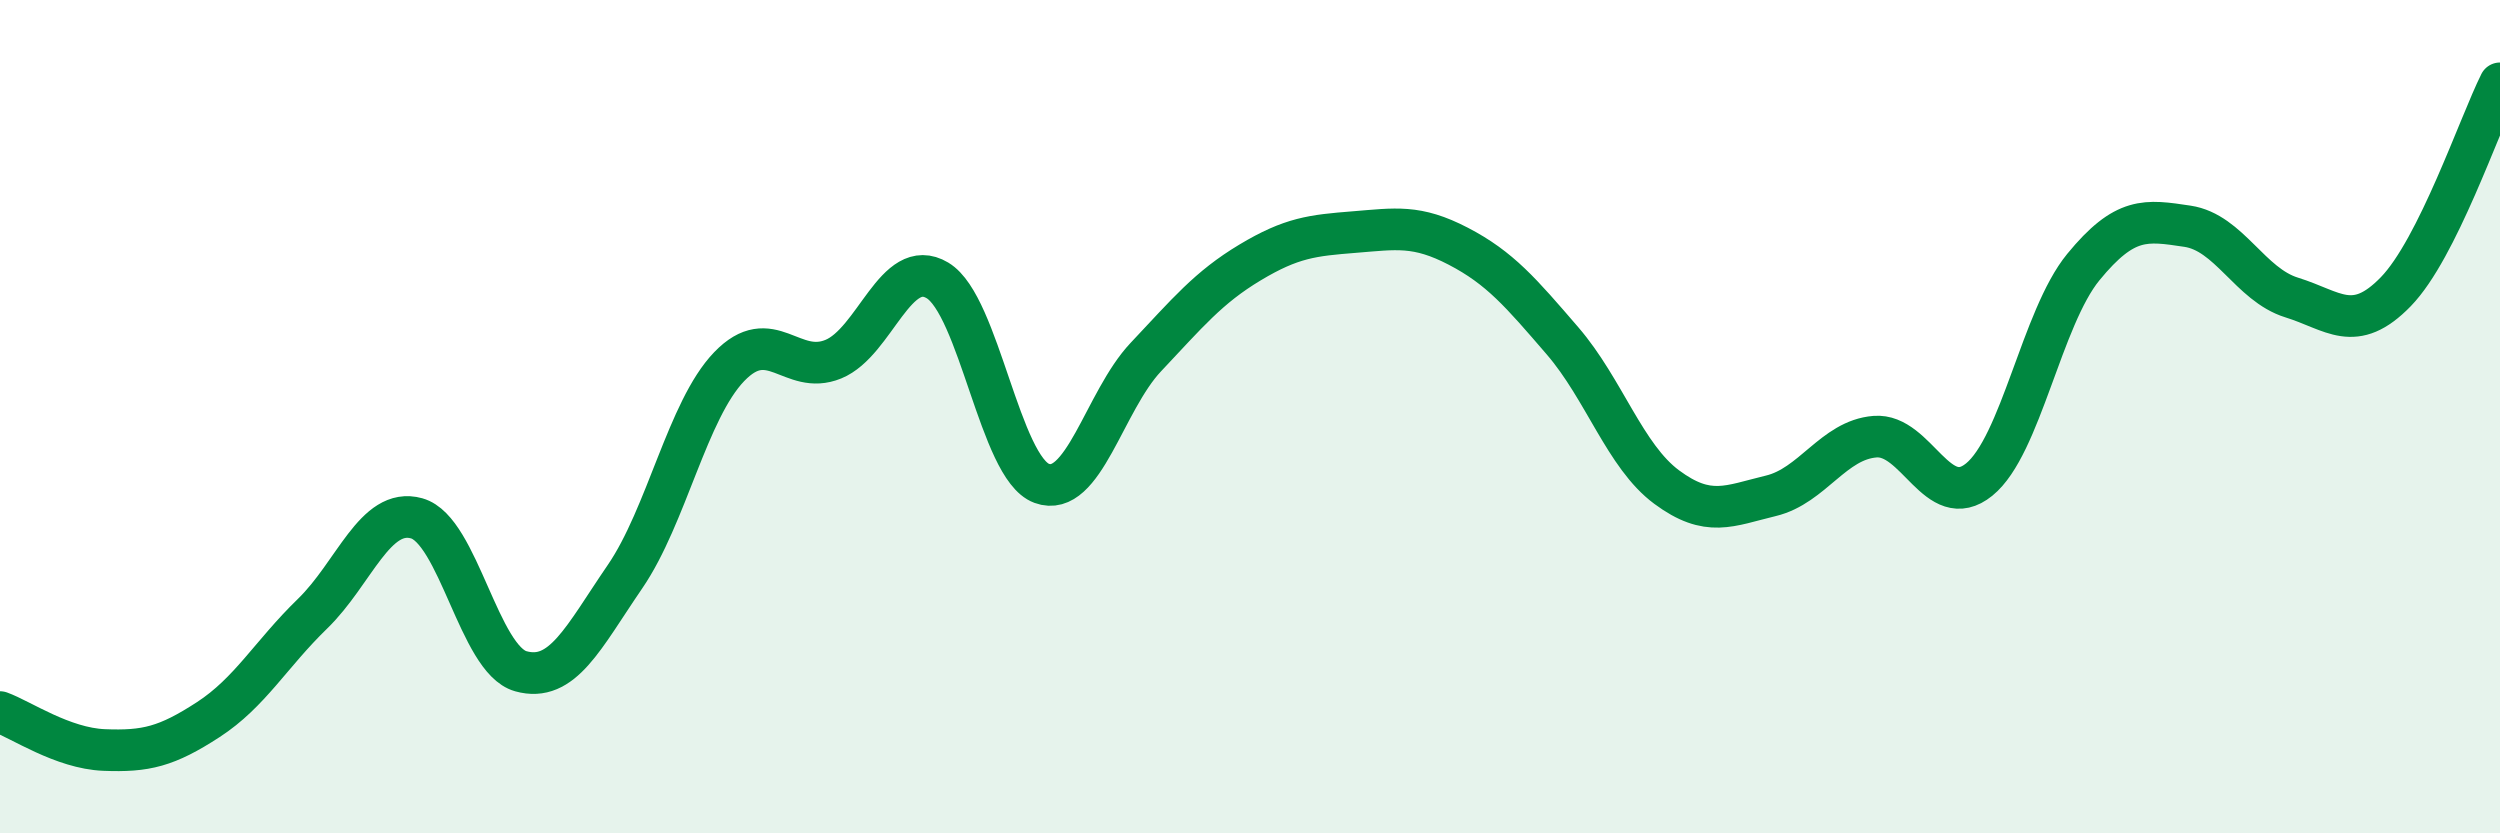
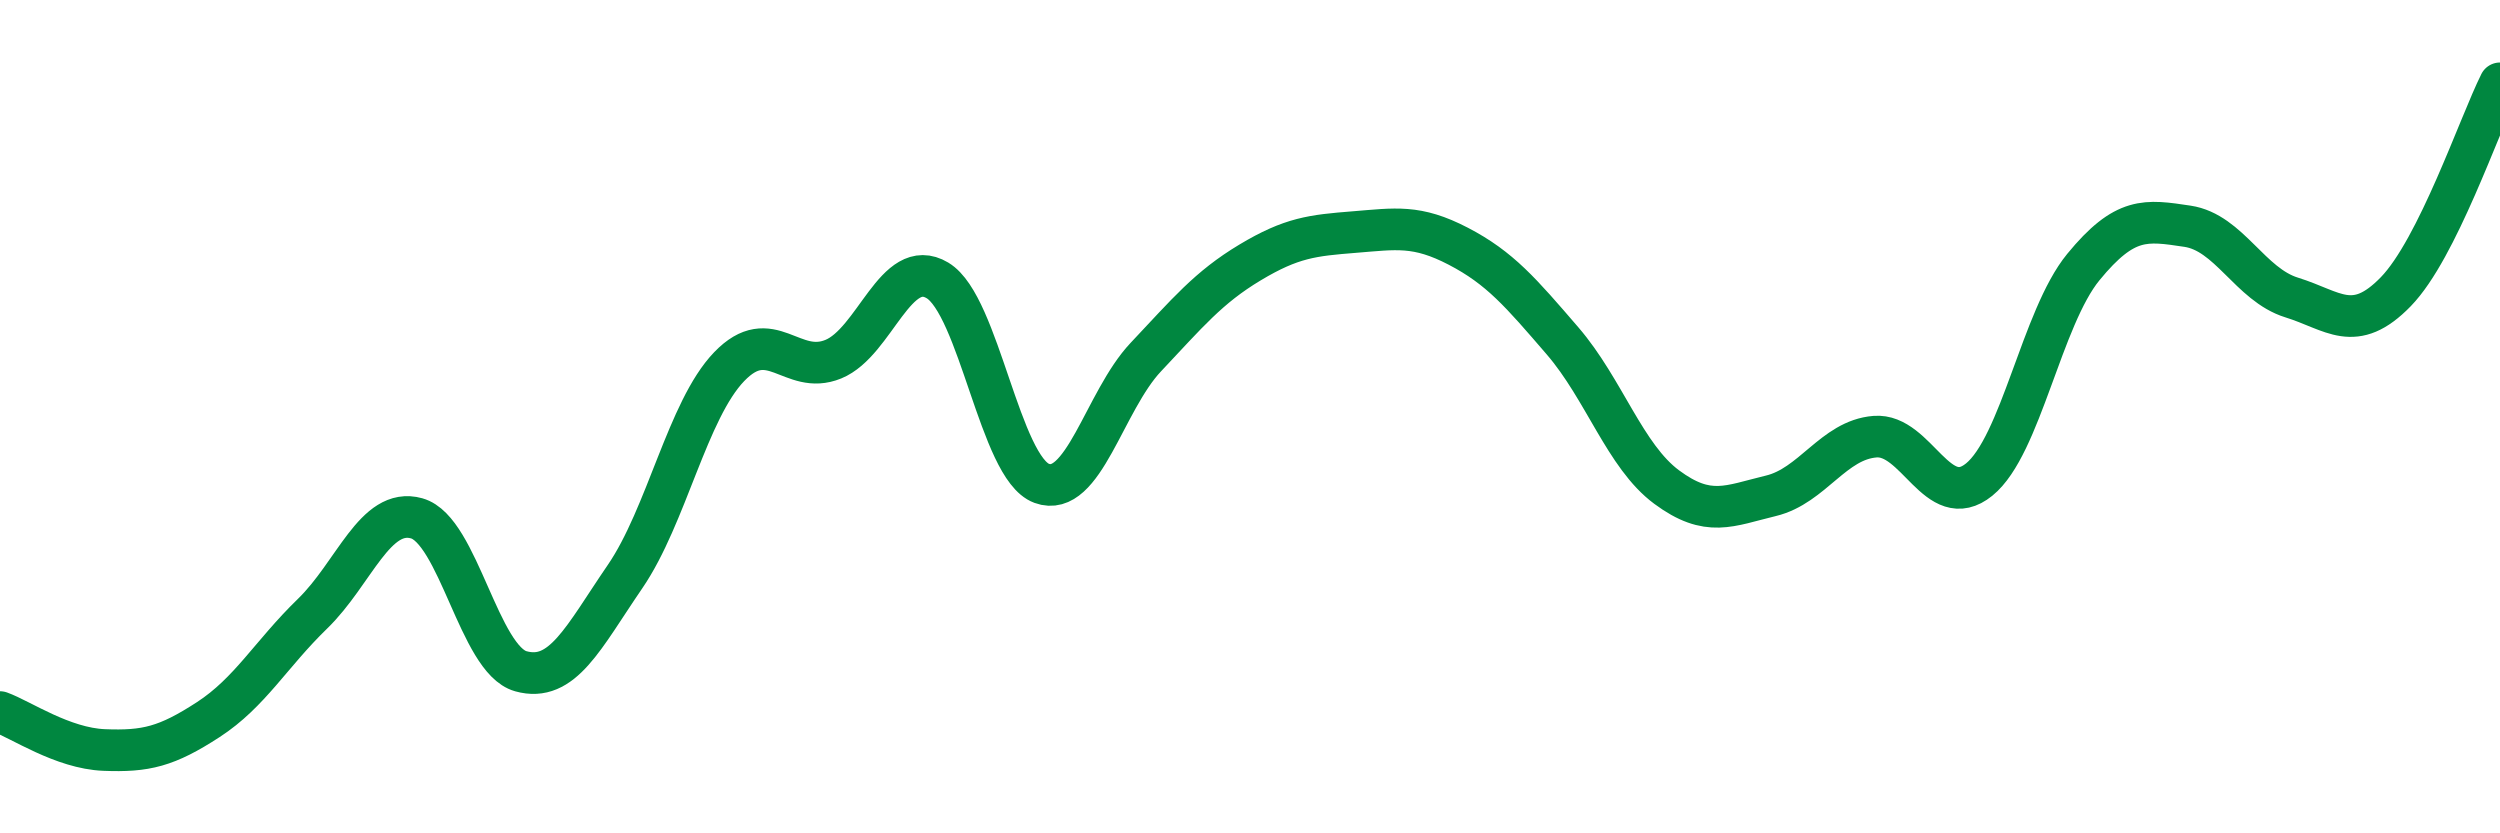
<svg xmlns="http://www.w3.org/2000/svg" width="60" height="20" viewBox="0 0 60 20">
-   <path d="M 0,17.09 C 0.5,17.27 1.5,17.96 2.5,18 C 3.5,18.04 4,17.92 5,17.27 C 6,16.62 6.5,15.7 7.5,14.73 C 8.5,13.76 9,12.16 10,12.44 C 11,12.72 11.5,15.83 12.5,16.11 C 13.5,16.39 14,15.3 15,13.84 C 16,12.38 16.5,9.84 17.5,8.8 C 18.5,7.76 19,9.03 20,8.62 C 21,8.21 21.5,6.13 22.5,6.73 C 23.5,7.33 24,11.23 25,11.6 C 26,11.97 26.5,9.63 27.5,8.57 C 28.5,7.51 29,6.9 30,6.3 C 31,5.7 31.5,5.65 32.5,5.57 C 33.5,5.49 34,5.39 35,5.91 C 36,6.43 36.5,7.02 37.5,8.18 C 38.5,9.34 39,10.95 40,11.69 C 41,12.43 41.5,12.14 42.5,11.9 C 43.5,11.66 44,10.56 45,10.48 C 46,10.4 46.5,12.32 47.5,11.51 C 48.5,10.7 49,7.63 50,6.41 C 51,5.19 51.5,5.28 52.5,5.43 C 53.5,5.58 54,6.83 55,7.14 C 56,7.45 56.5,8.03 57.5,7 C 58.5,5.97 59.5,3 60,2L60 20L0 20Z" fill="#008740" opacity="0.1" stroke-linecap="round" stroke-linejoin="round" />
  <path d="M 0,17.09 C 0.5,17.27 1.5,17.96 2.5,18 C 3.5,18.04 4,17.92 5,17.27 C 6,16.62 6.5,15.7 7.5,14.73 C 8.5,13.76 9,12.16 10,12.44 C 11,12.72 11.5,15.83 12.5,16.11 C 13.5,16.39 14,15.3 15,13.84 C 16,12.38 16.5,9.84 17.5,8.8 C 18.5,7.76 19,9.03 20,8.62 C 21,8.21 21.5,6.13 22.5,6.73 C 23.5,7.33 24,11.23 25,11.6 C 26,11.97 26.5,9.63 27.5,8.57 C 28.5,7.51 29,6.9 30,6.3 C 31,5.7 31.5,5.65 32.5,5.57 C 33.5,5.49 34,5.39 35,5.91 C 36,6.43 36.5,7.02 37.5,8.18 C 38.5,9.34 39,10.95 40,11.69 C 41,12.43 41.5,12.14 42.5,11.9 C 43.5,11.66 44,10.56 45,10.48 C 46,10.4 46.5,12.32 47.5,11.51 C 48.5,10.7 49,7.63 50,6.41 C 51,5.19 51.5,5.28 52.5,5.43 C 53.5,5.58 54,6.83 55,7.14 C 56,7.45 56.5,8.03 57.5,7 C 58.5,5.97 59.5,3 60,2" stroke="#008740" stroke-width="1" fill="none" stroke-linecap="round" stroke-linejoin="round" />
</svg>